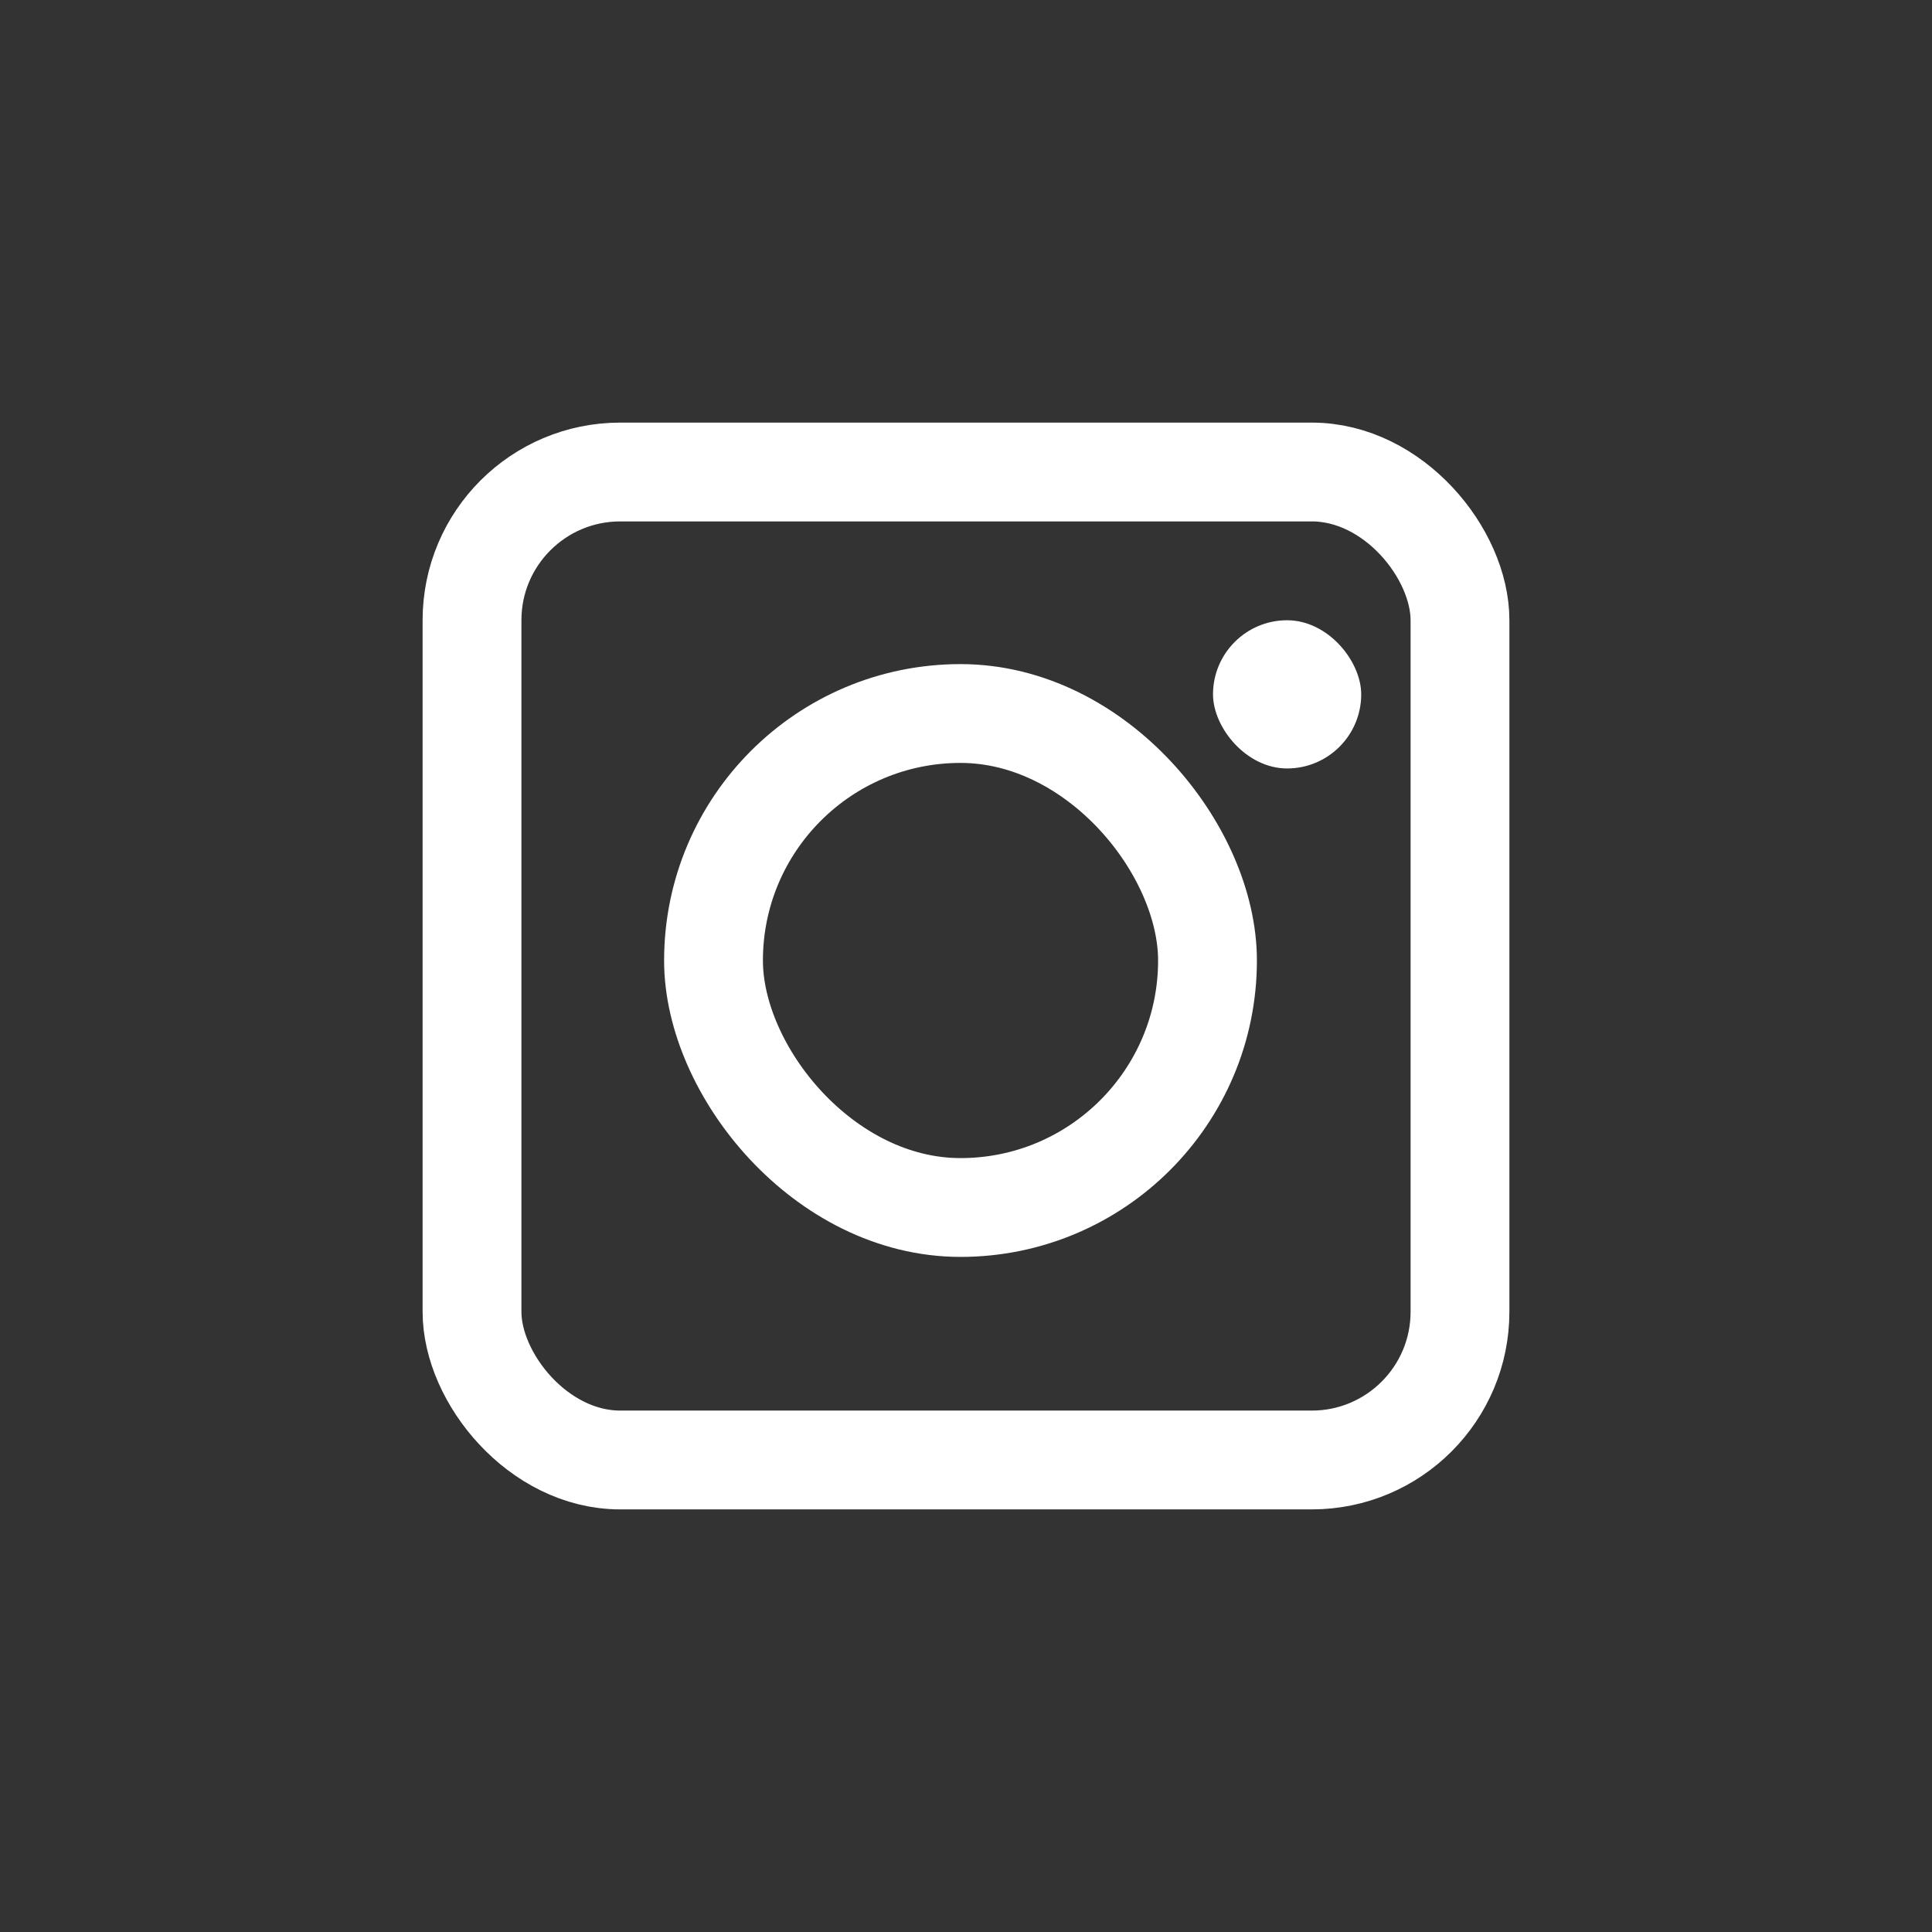
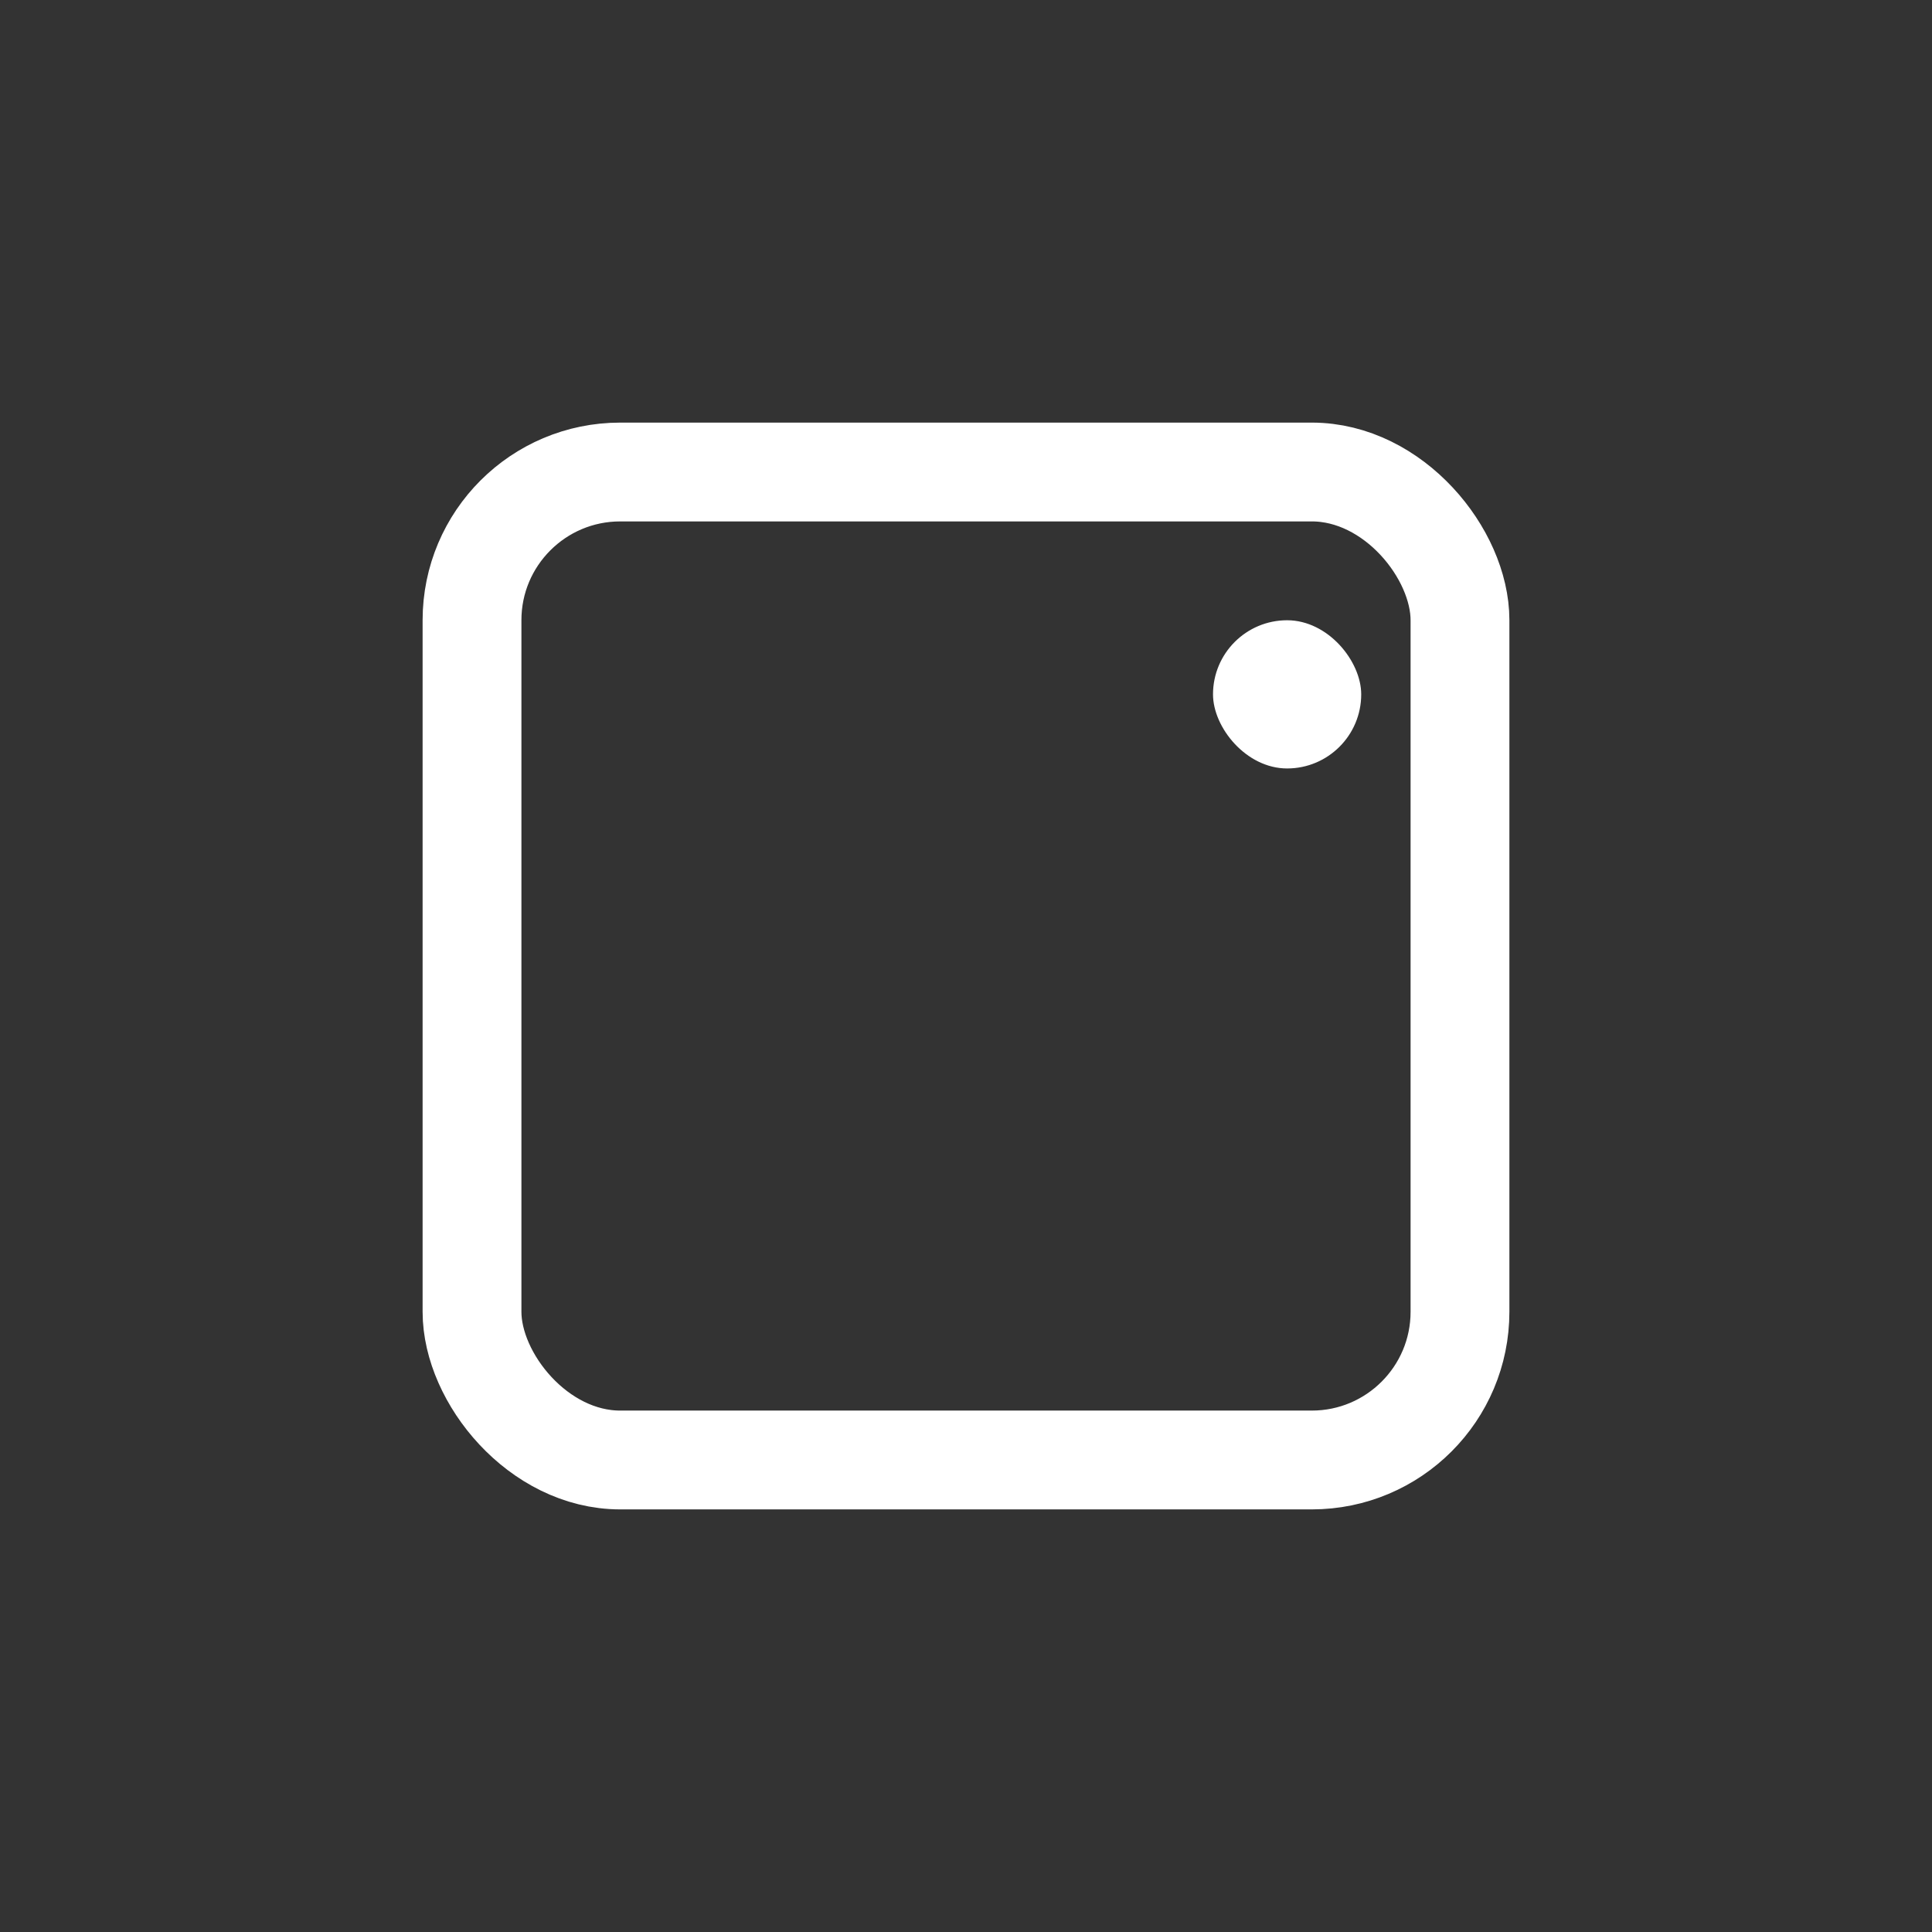
<svg xmlns="http://www.w3.org/2000/svg" width="48" height="48" viewBox="0 0 48 48" fill="none">
  <rect x="0" y="0" width="48" height="48" fill="#333333" stroke="none" />
  <rect x="11.727" y="11.727" width="24.546" height="24.546" rx="3.682" stroke="white" stroke-width="2.455" />
  <rect x="30.137" y="15.41" width="3.682" height="3.682" rx="1.841" fill="white" />
-   <rect x="17.727" y="17.727" width="12.273" height="12.273" rx="6.136" stroke="white" stroke-width="2.455" />
</svg>